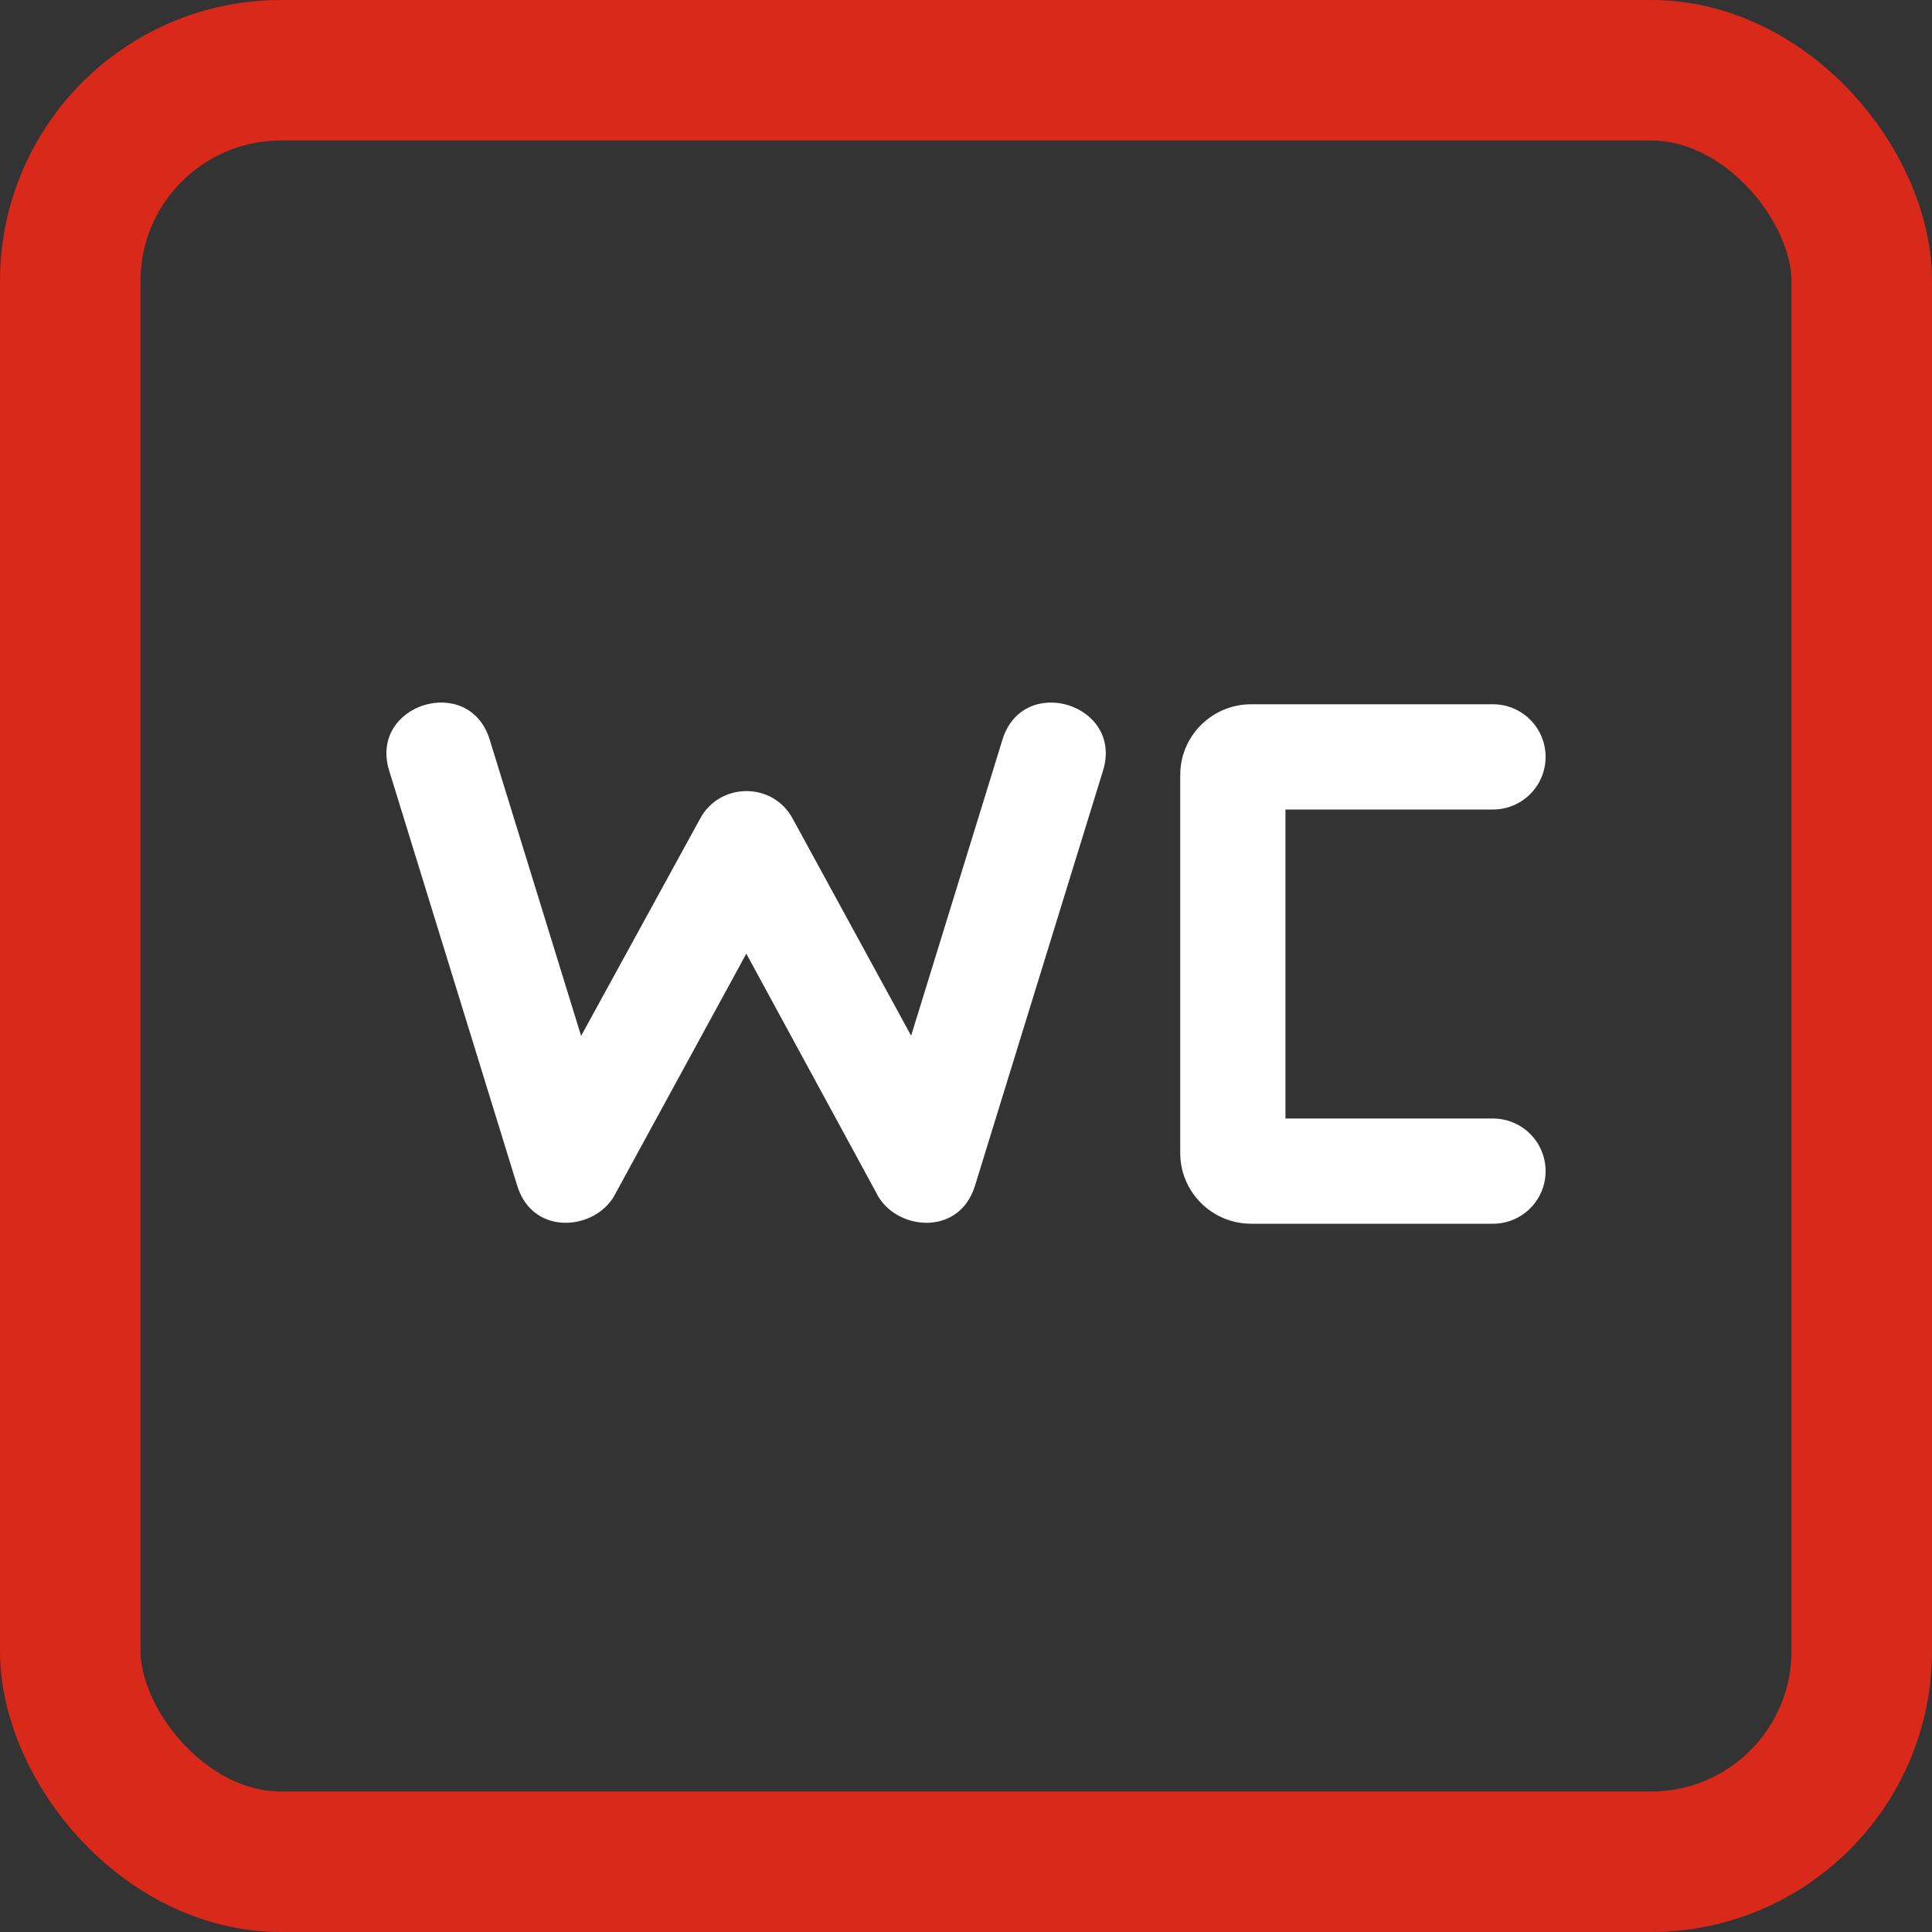
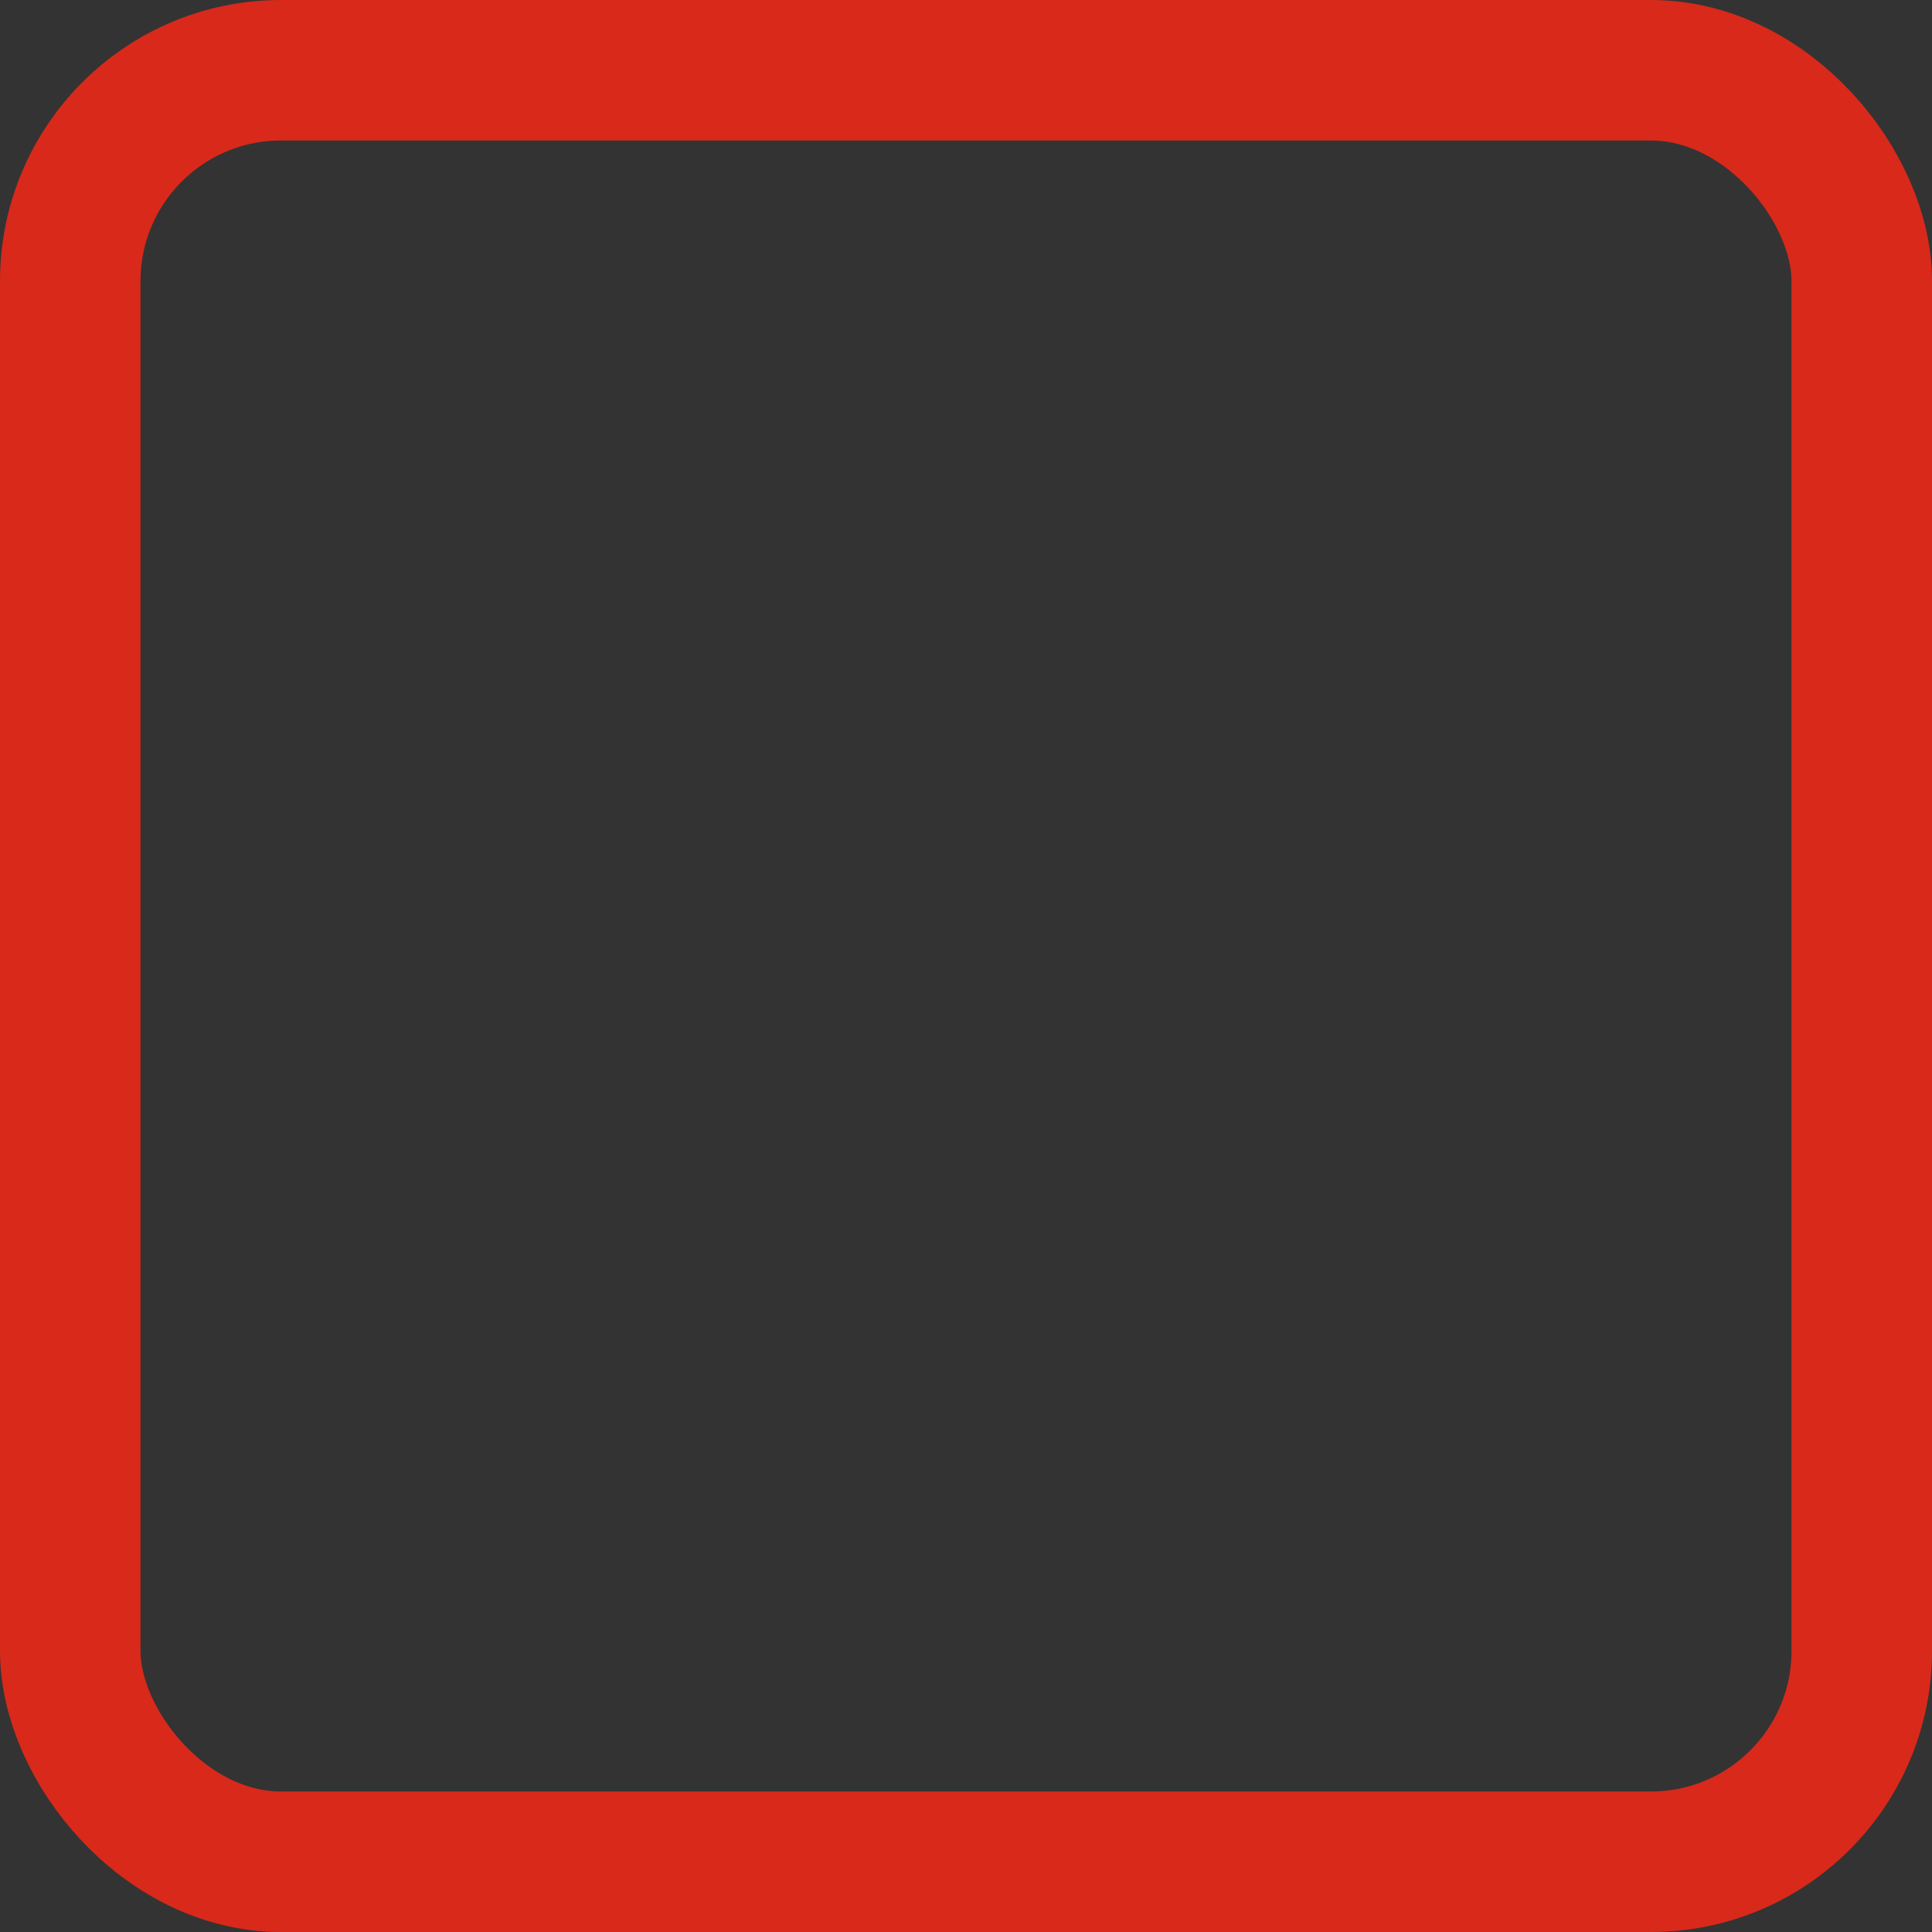
<svg xmlns="http://www.w3.org/2000/svg" width="55" height="55" viewBox="0 0 55 55" fill="none">
  <rect x="0" y="0" width="55" height="55" fill="#333333" stroke="none" />
  <rect x="2" y="2" width="51" height="51" rx="6" stroke="#D8291A" stroke-width="4" />
-   <path d="M28.539 21.053L25.938 29.484L22.563 23.299C21.988 22.246 20.476 22.271 19.925 23.316L16.543 29.49L13.94 21.053C13.356 19.159 10.495 20.044 11.078 21.936L14.725 33.757C15.182 35.239 17.027 35.02 17.535 33.952L21.246 27.149L24.943 33.951C25.45 35.02 27.297 35.239 27.755 33.758L31.401 21.937C31.986 20.042 29.123 19.161 28.539 21.053Z" fill="white" />
-   <path d="M42.502 23.045C43.329 23.045 44 22.374 44 21.547C44 20.72 43.329 20.049 42.502 20.049H35.617C34.504 20.049 33.599 20.951 33.599 22.06V32.826C33.599 33.935 34.504 34.837 35.617 34.837H42.502C43.329 34.837 44 34.167 44 33.34C44 32.513 43.329 31.842 42.502 31.842H36.594V23.045H42.502Z" fill="white" />
</svg>